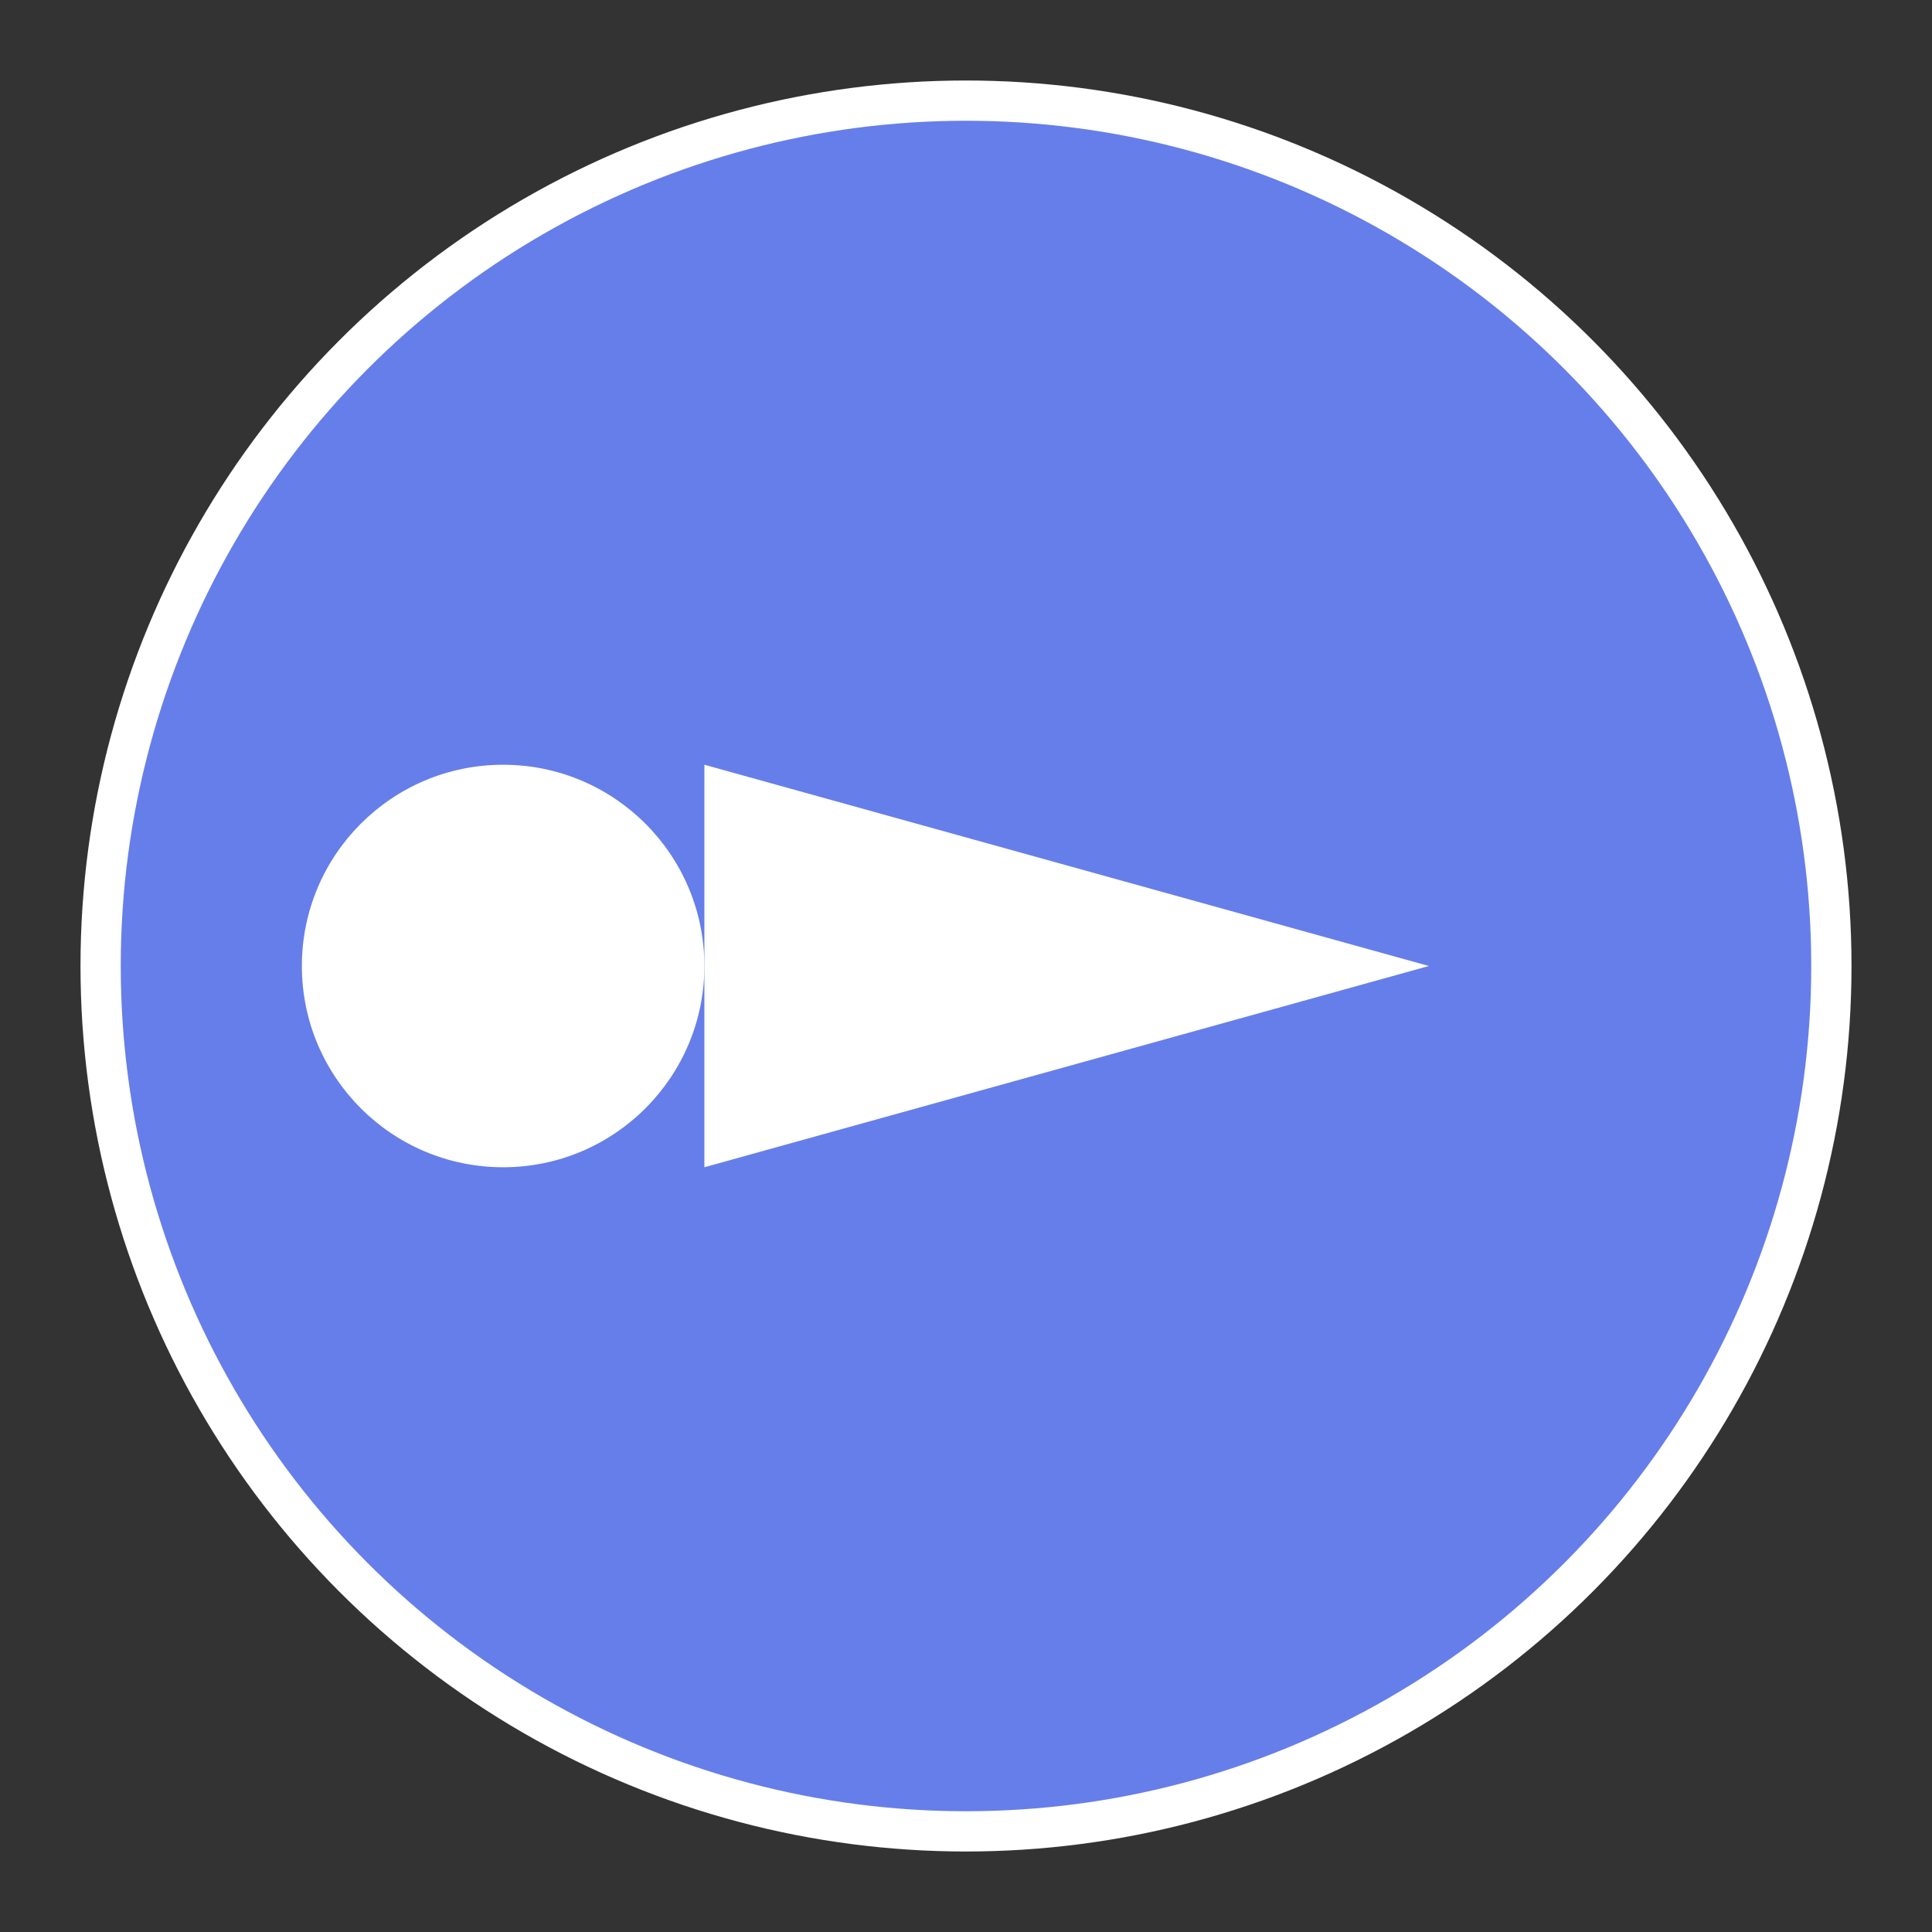
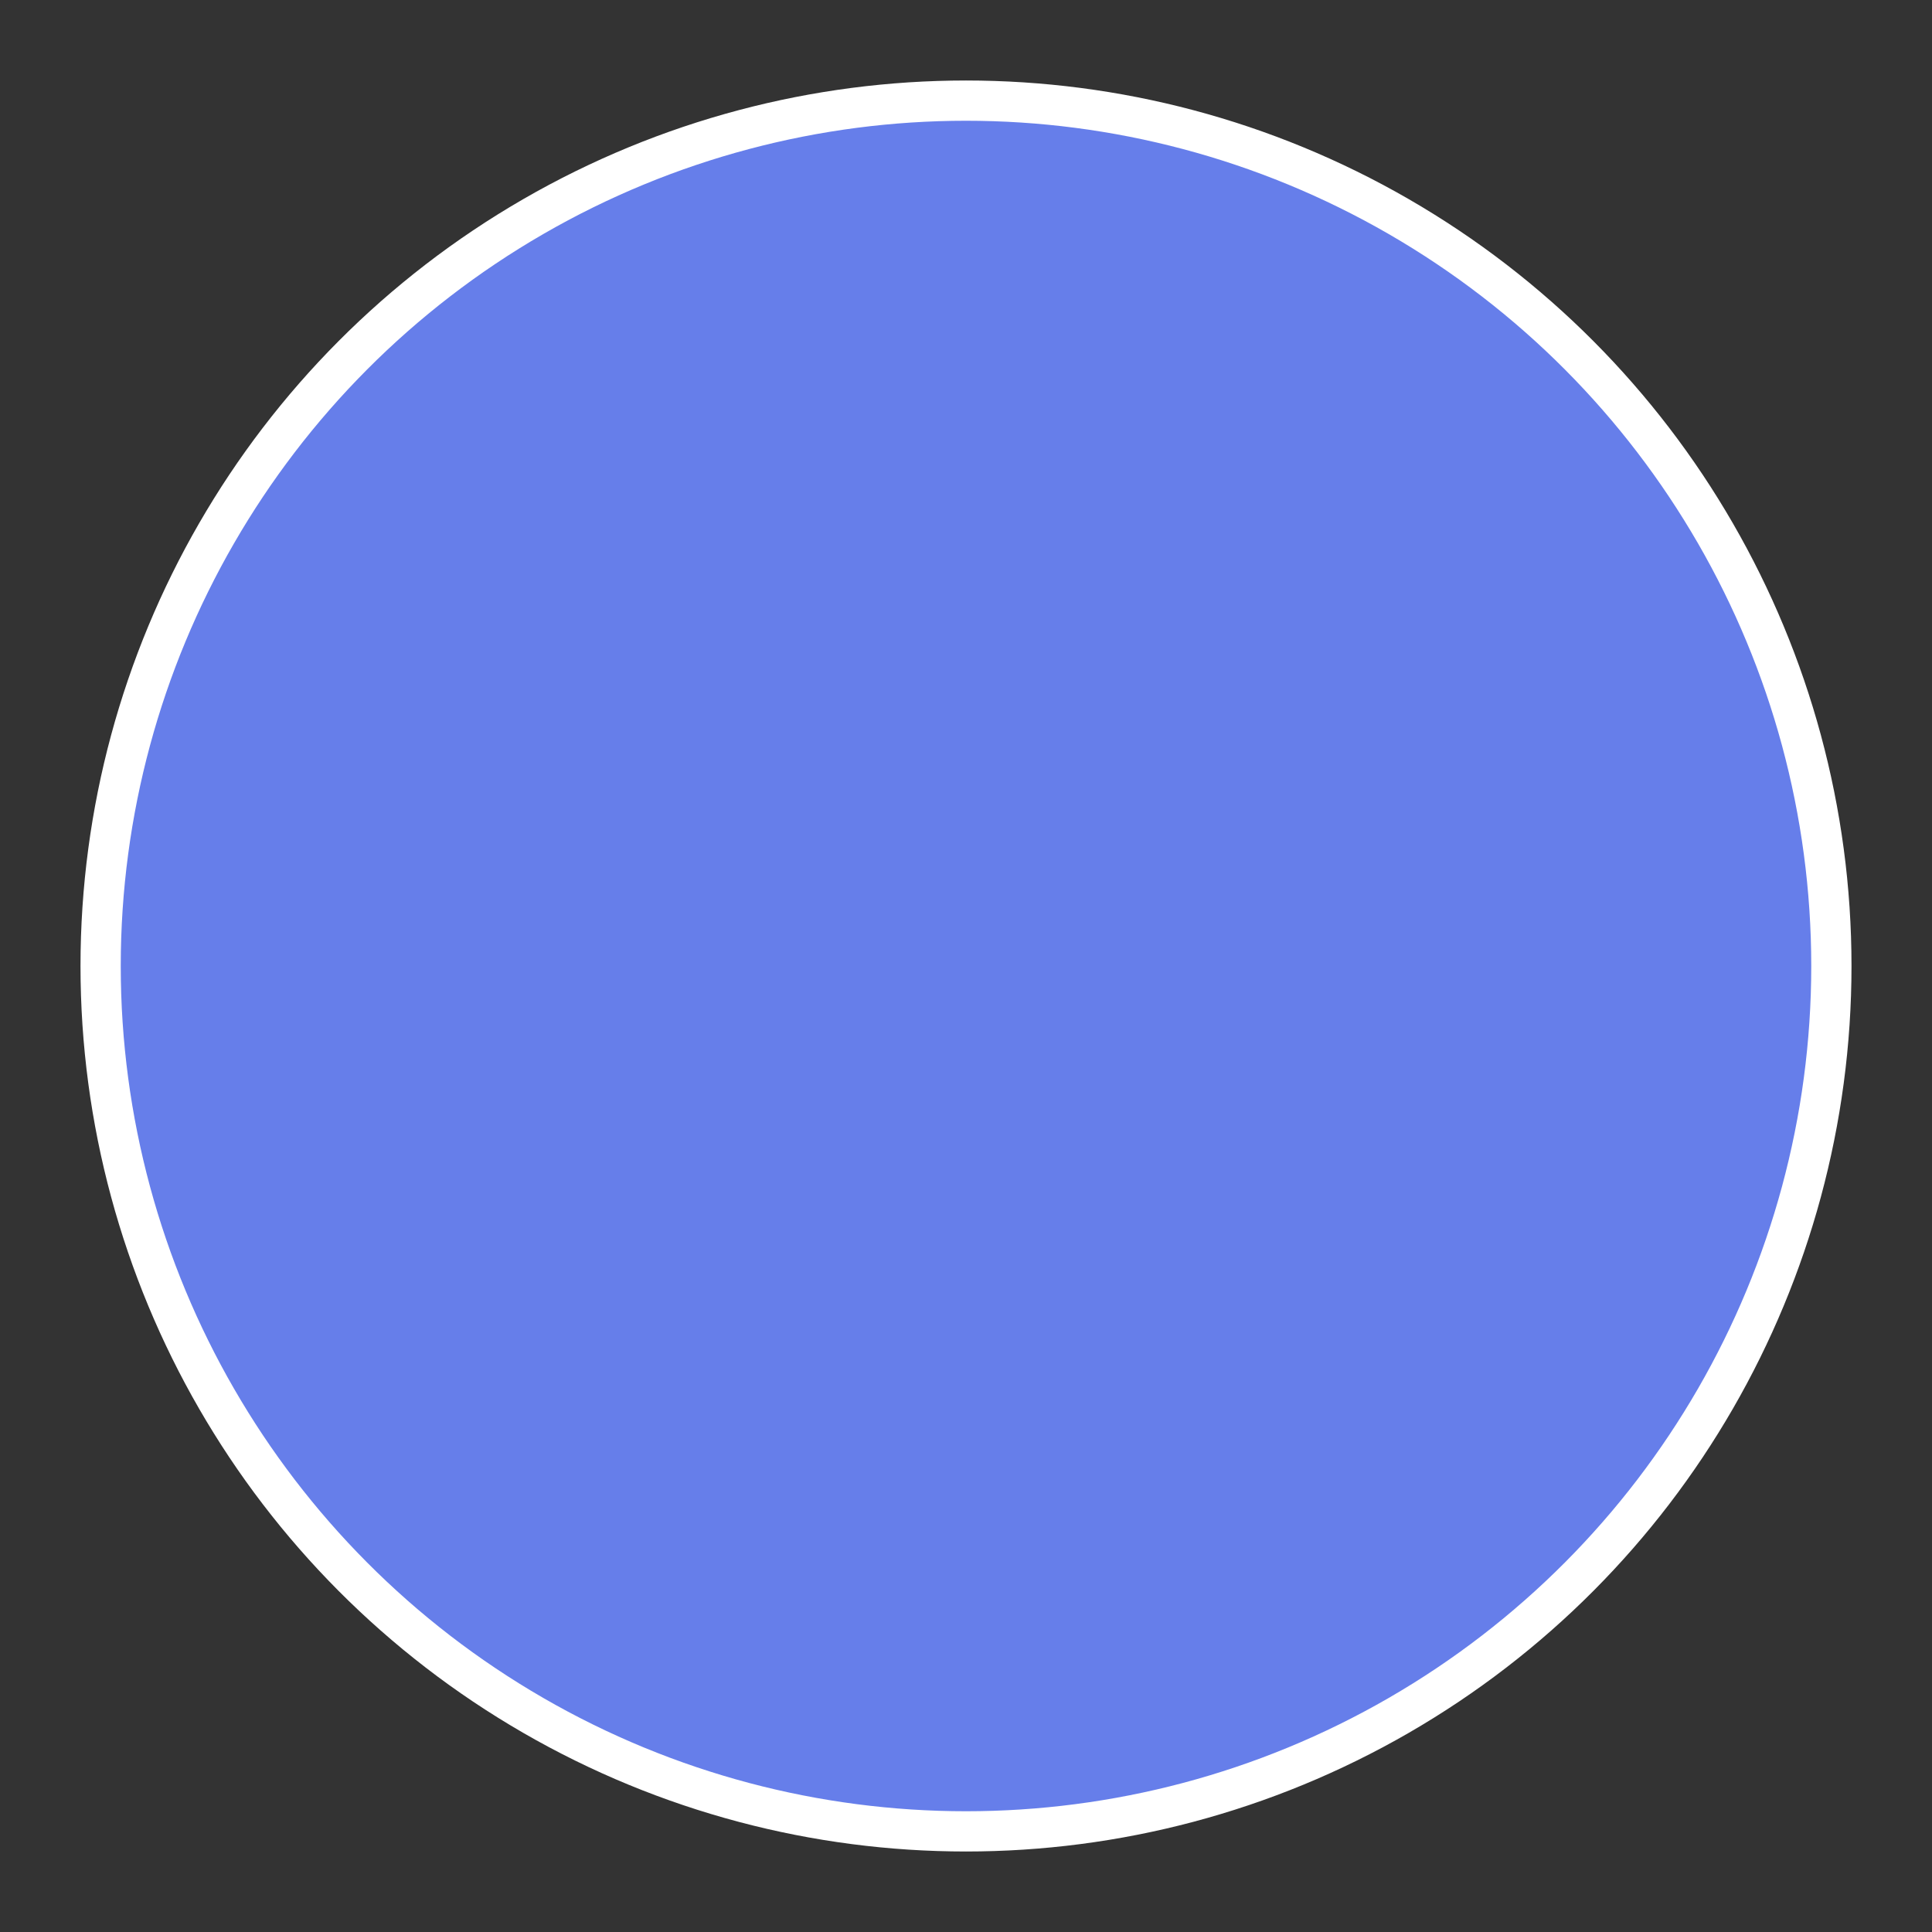
<svg xmlns="http://www.w3.org/2000/svg" width="192" height="192" viewBox="0 0 192 192">
  <rect x="0" y="0" width="192" height="192" fill="#333333" stroke="none" />
  <circle cx="96" cy="96" r="86" fill="#667eea" stroke="#ffffff" stroke-width="4" />
-   <circle cx="50" cy="96" r="20" fill="#ffffff" />
-   <path d="M 70 76 L 142 96 L 70 116 Z" fill="#ffffff" />
</svg>